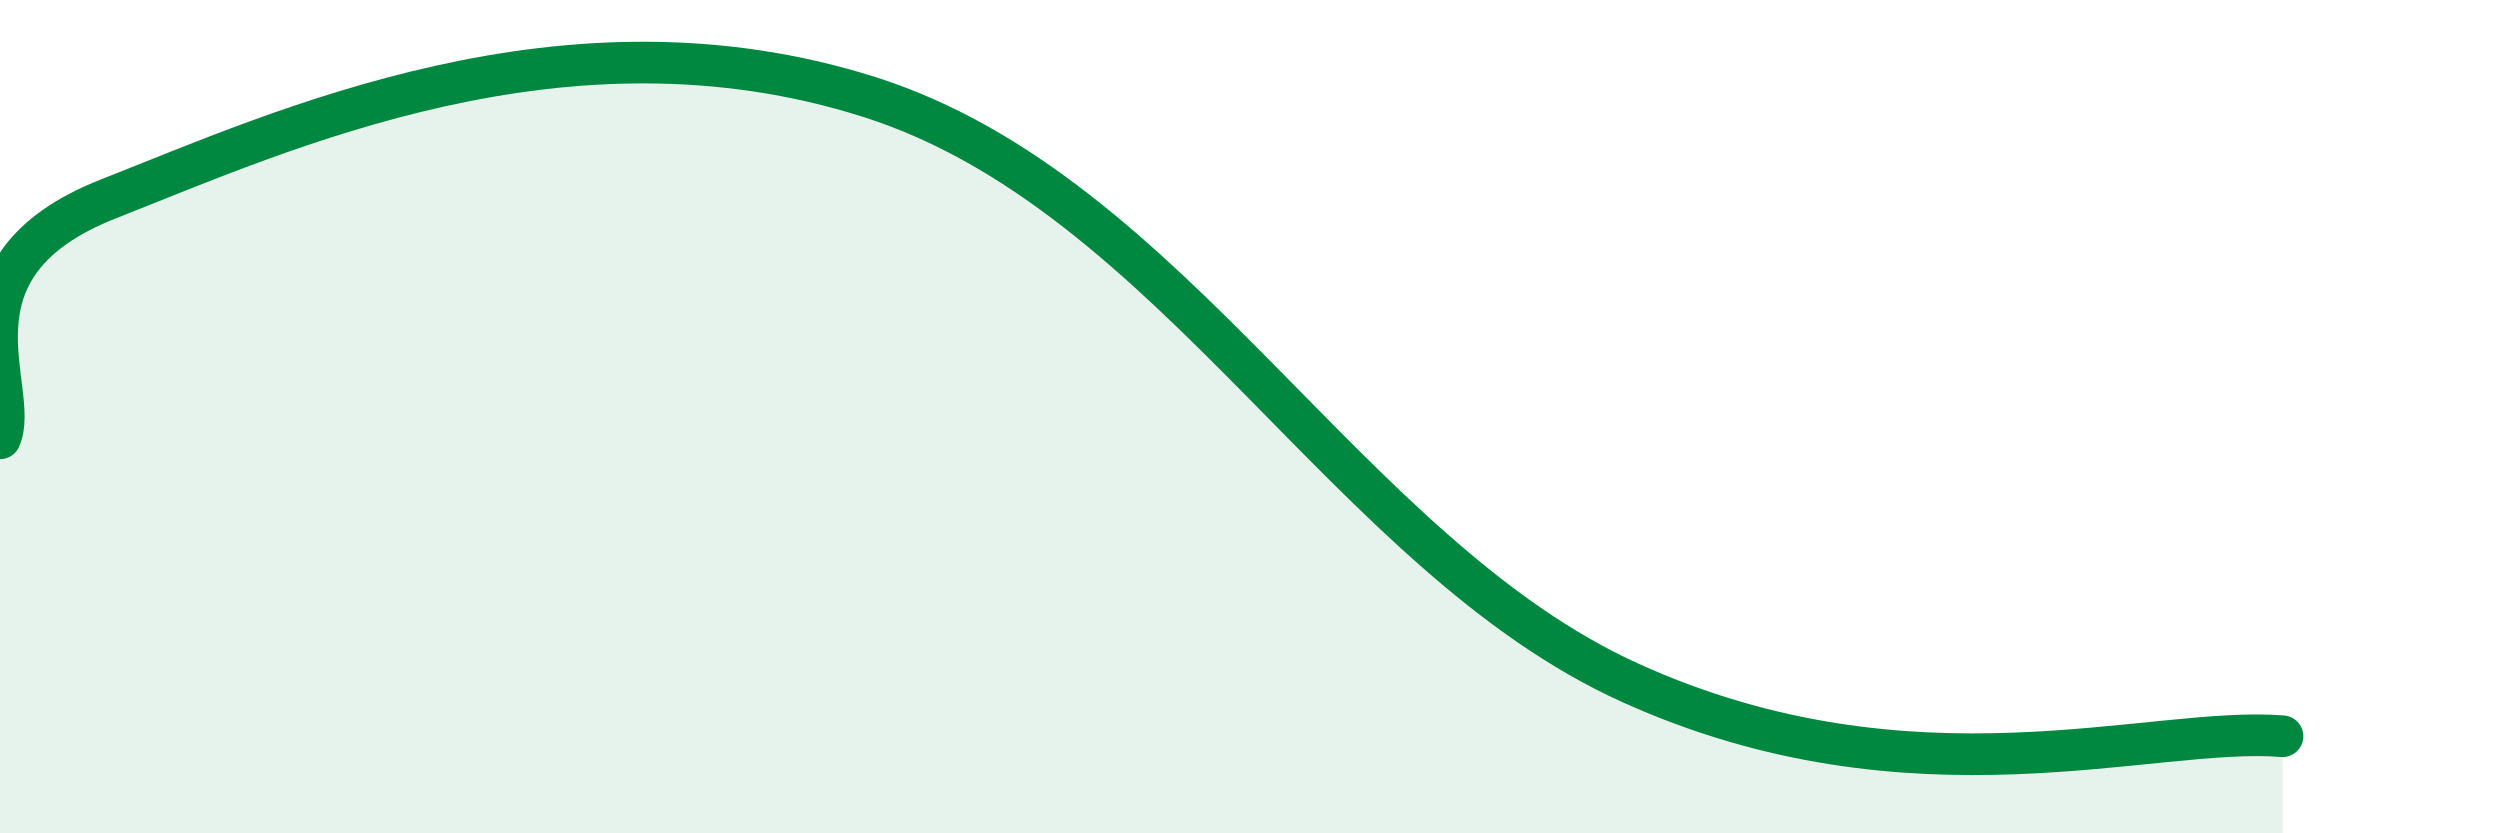
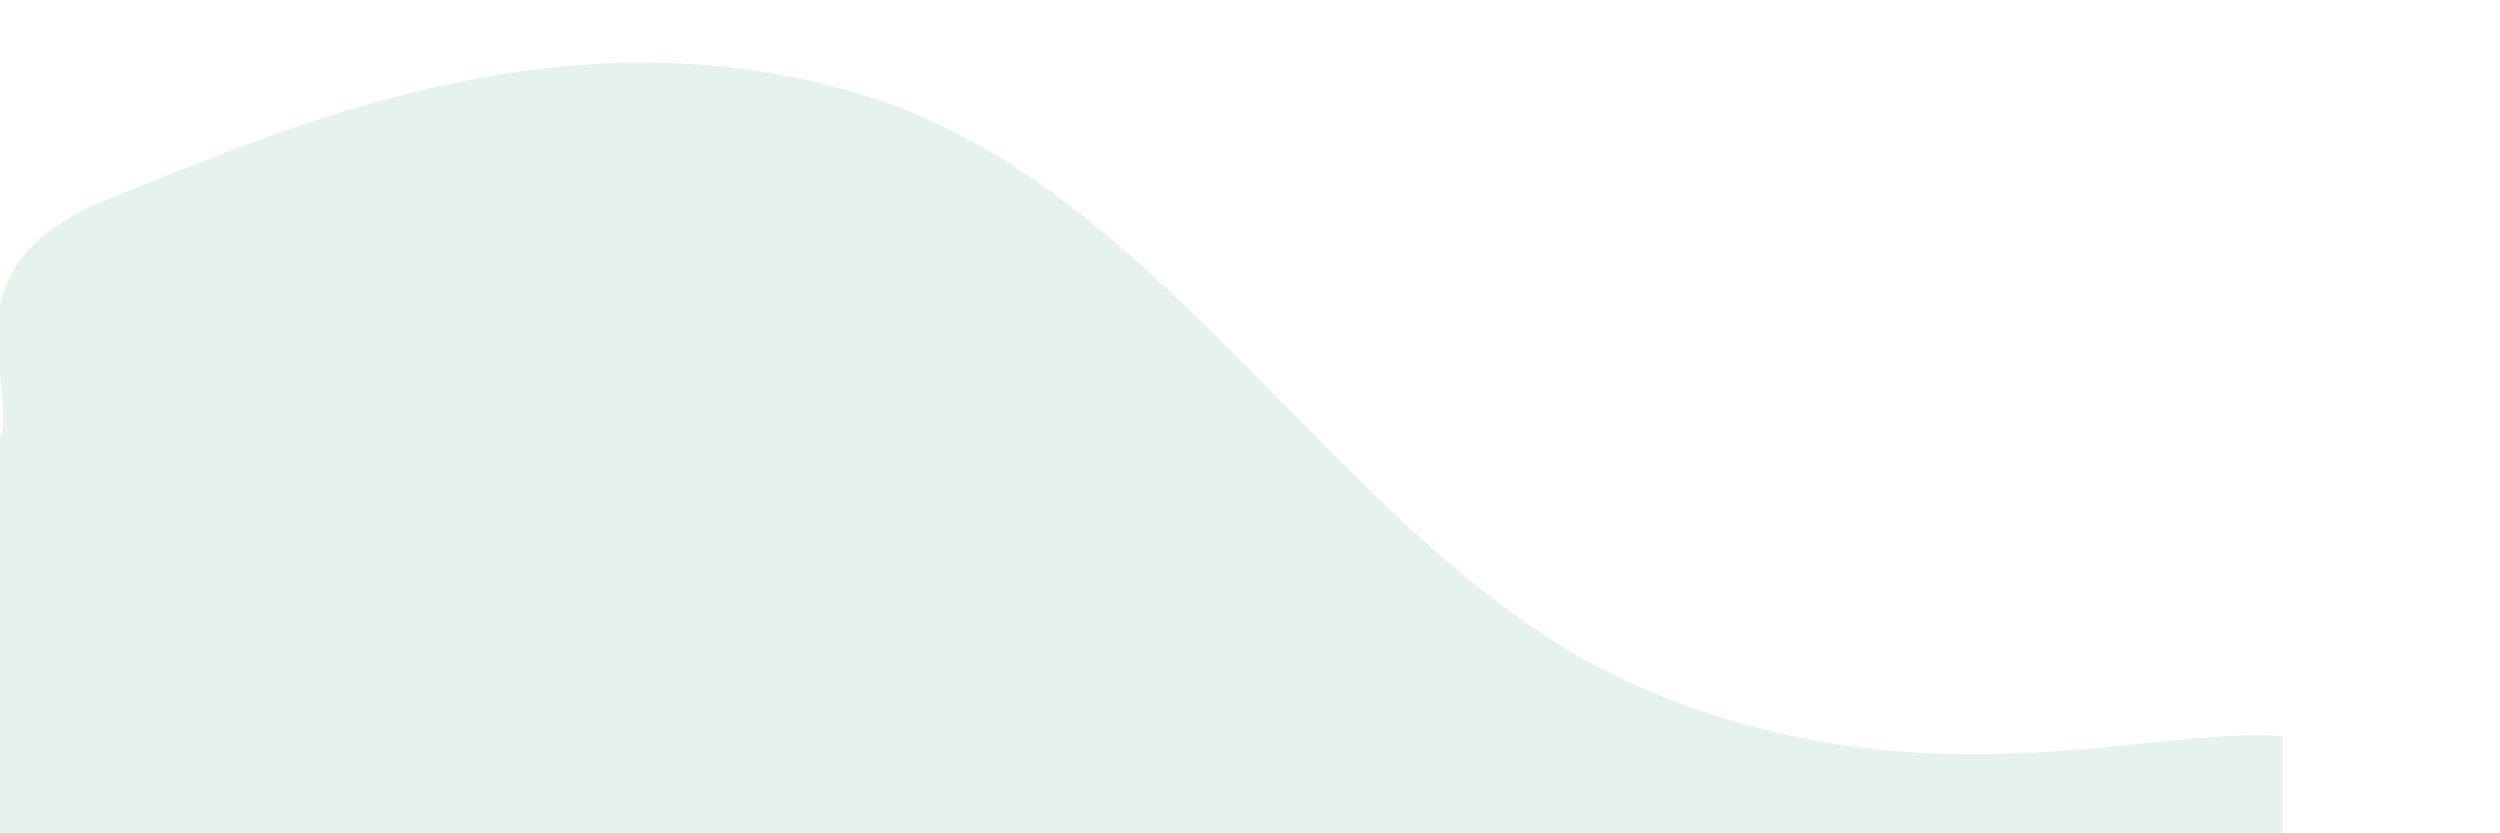
<svg xmlns="http://www.w3.org/2000/svg" width="60" height="20" viewBox="0 0 60 20">
  <path d="M 0,10.52 C 0.52,9.37 -1.56,6.41 2.61,4.77 C 6.78,3.13 13.57,0.01 20.87,2.33 C 28.17,4.65 32.35,13.32 39.13,16.39 C 45.91,19.46 51.65,17.41 54.78,17.67L54.78 20L0 20Z" fill="#008740" opacity="0.1" stroke-linecap="round" stroke-linejoin="round" />
-   <path d="M 0,10.52 C 0.52,9.37 -1.56,6.41 2.61,4.77 C 6.78,3.13 13.57,0.01 20.87,2.33 C 28.17,4.65 32.35,13.32 39.13,16.39 C 45.91,19.46 51.65,17.41 54.78,17.67" stroke="#008740" stroke-width="1" fill="none" stroke-linecap="round" stroke-linejoin="round" />
</svg>